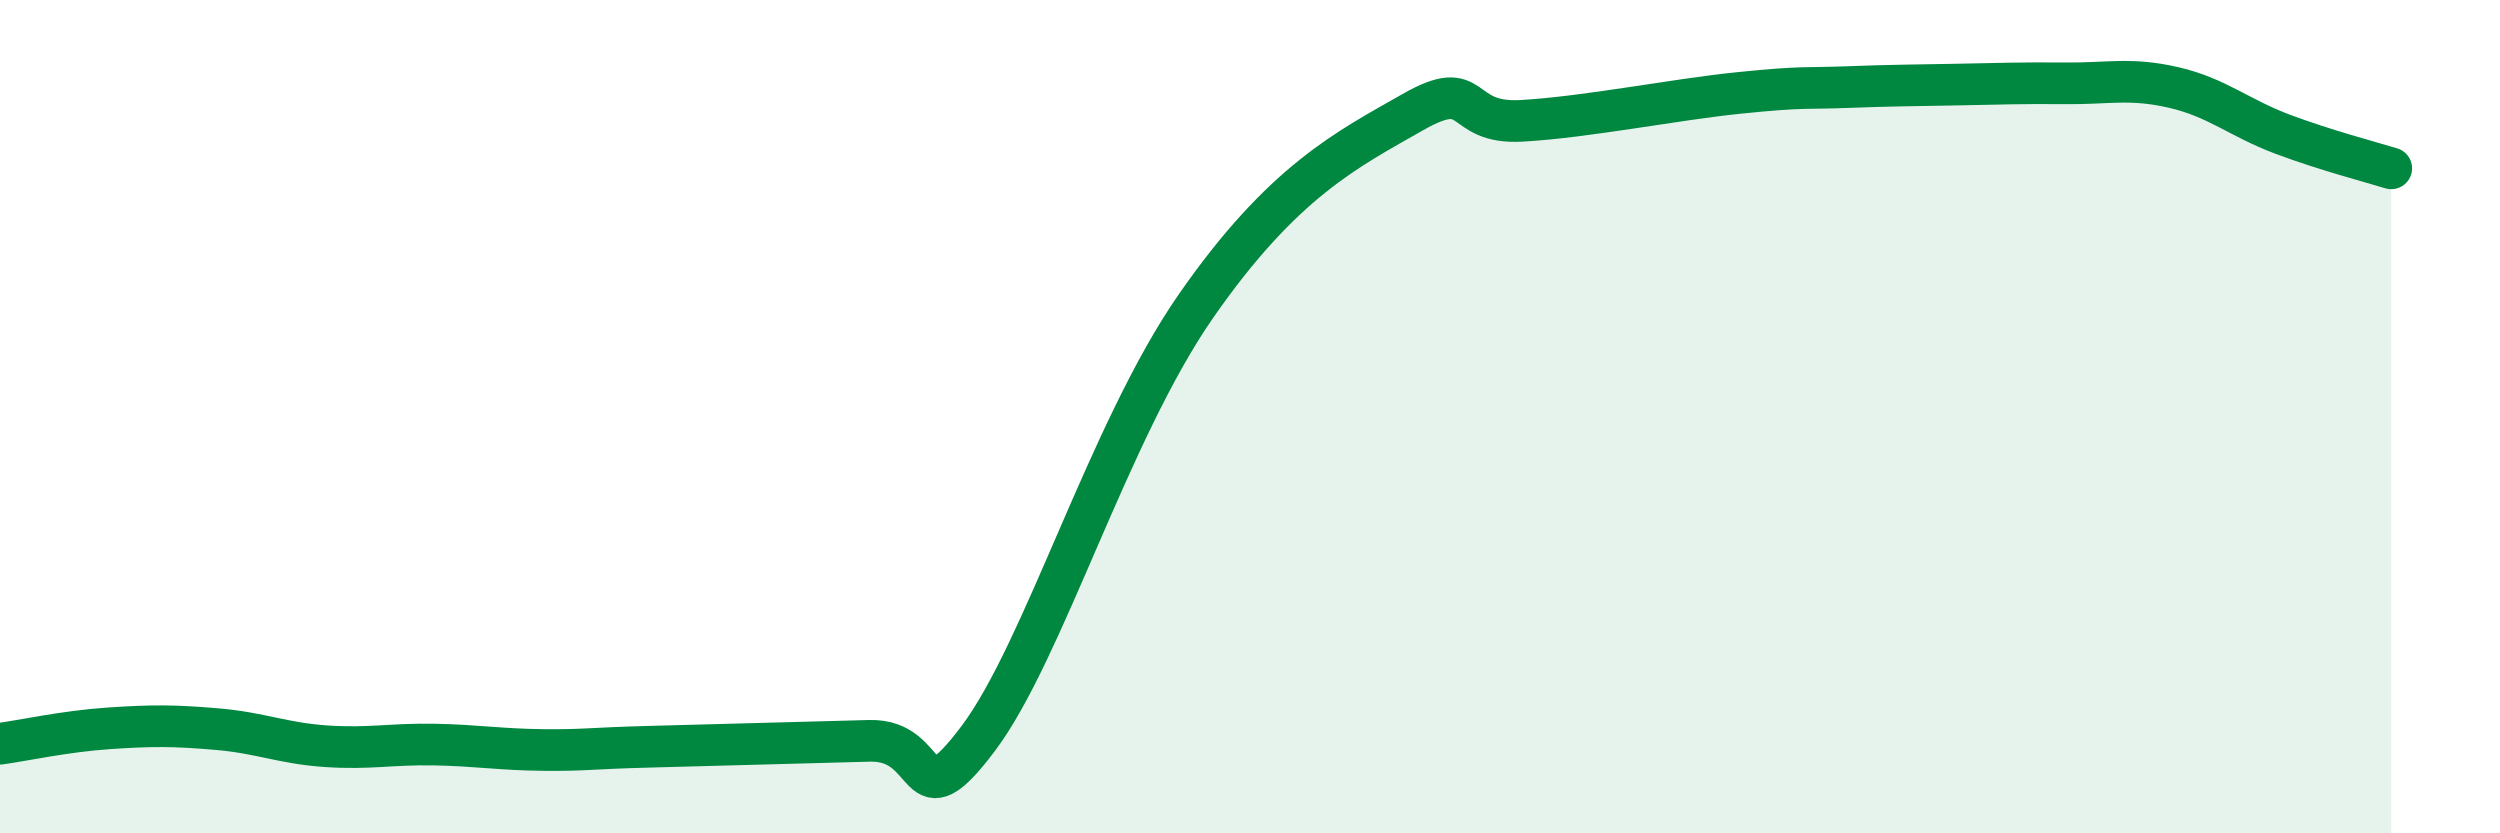
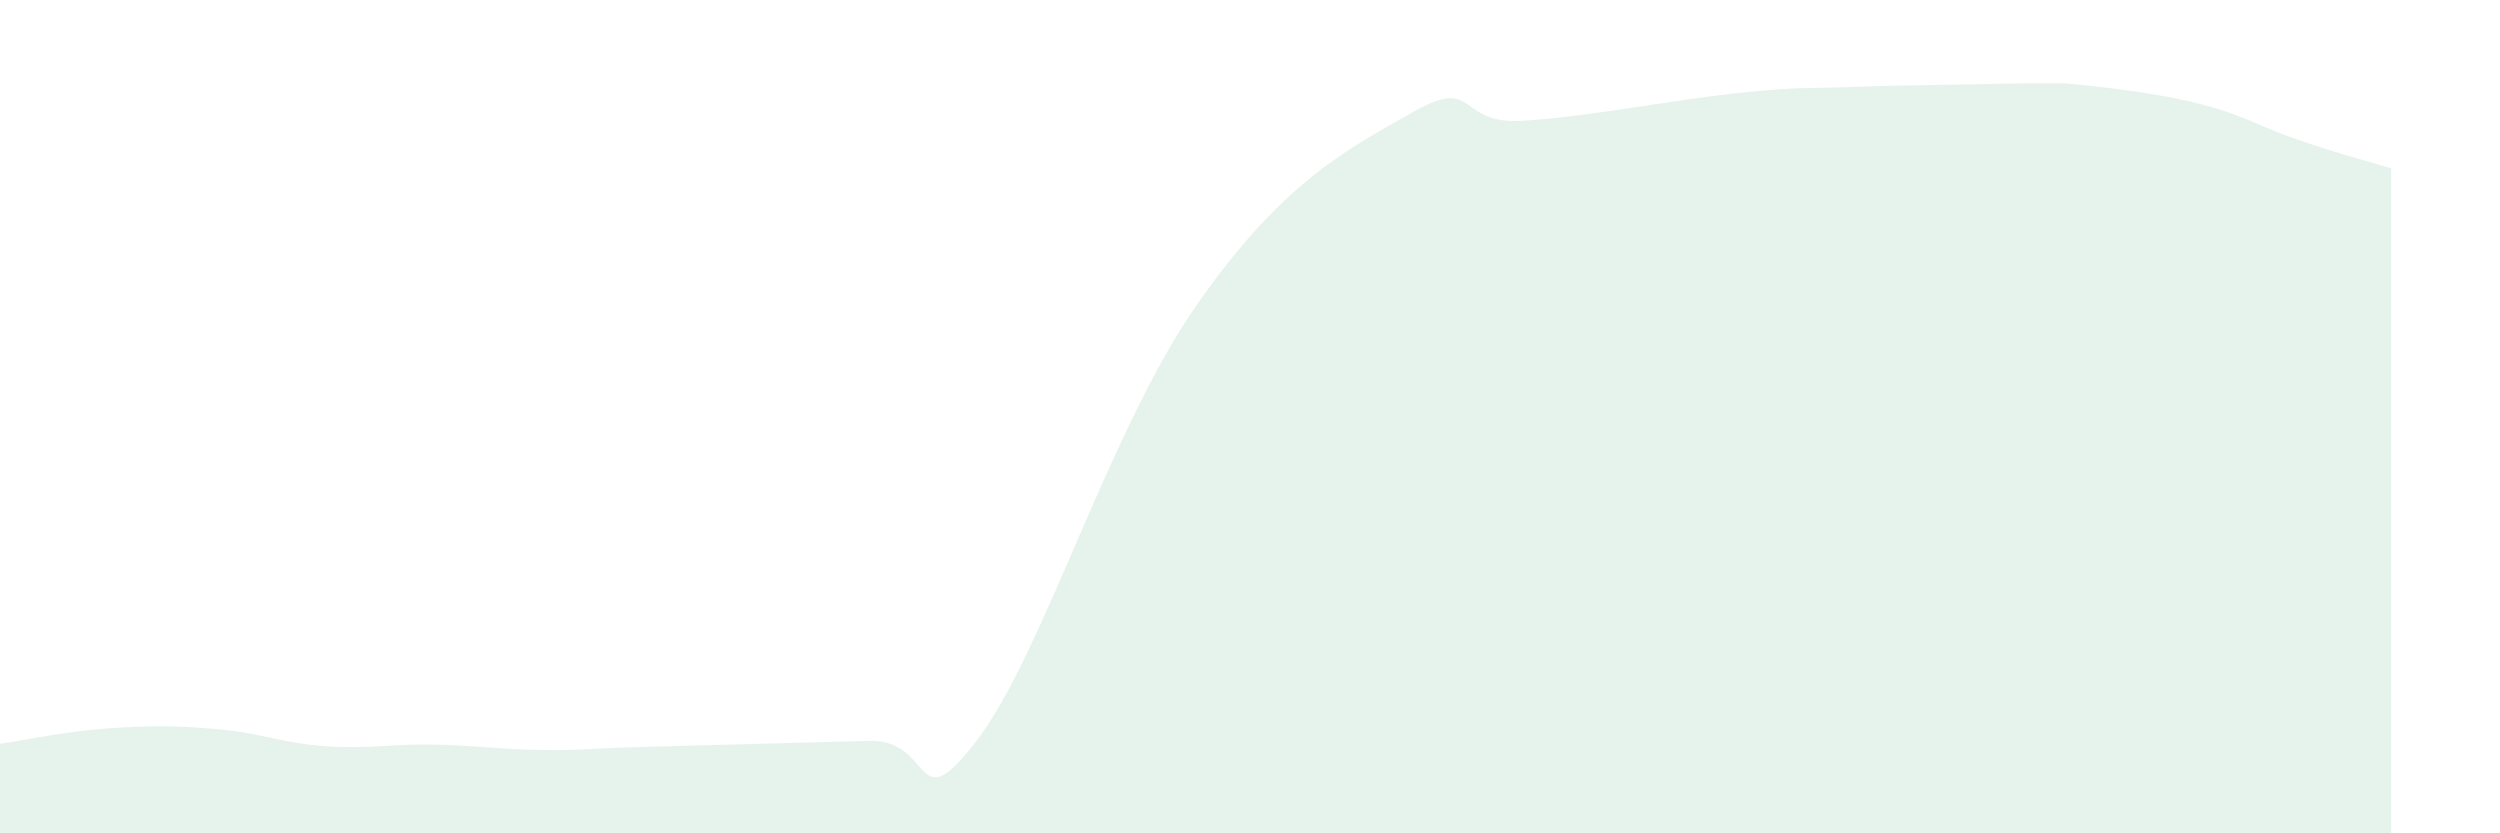
<svg xmlns="http://www.w3.org/2000/svg" width="60" height="20" viewBox="0 0 60 20">
-   <path d="M 0,17.85 C 0.52,17.78 1.57,17.55 2.61,17.48 C 3.65,17.41 4.18,17.41 5.22,17.5 C 6.26,17.59 6.79,17.84 7.83,17.91 C 8.87,17.98 9.39,17.85 10.43,17.87 C 11.47,17.89 12,17.99 13.04,18 C 14.08,18.01 14.08,17.96 15.65,17.92 C 17.22,17.88 19.3,17.82 20.87,17.78 C 22.44,17.74 21.91,19.81 23.48,17.72 C 25.05,15.63 26.61,10.36 28.7,7.35 C 30.79,4.34 32.35,3.58 33.91,2.69 C 35.47,1.8 34.95,2.99 36.52,2.9 C 38.09,2.81 40.17,2.39 41.74,2.23 C 43.31,2.07 43.31,2.13 44.35,2.09 C 45.39,2.05 45.92,2.05 46.96,2.03 C 48,2.01 48.53,1.99 49.57,2 C 50.61,2.01 51.13,1.86 52.17,2.1 C 53.21,2.34 53.74,2.83 54.78,3.22 C 55.82,3.61 56.87,3.88 57.39,4.04L57.39 20L0 20Z" fill="#008740" opacity="0.1" stroke-linecap="round" stroke-linejoin="round" />
-   <path d="M 0,17.85 C 0.52,17.78 1.57,17.55 2.61,17.48 C 3.65,17.41 4.18,17.41 5.22,17.5 C 6.26,17.59 6.79,17.84 7.83,17.91 C 8.87,17.98 9.39,17.85 10.43,17.87 C 11.47,17.89 12,17.99 13.04,18 C 14.08,18.01 14.08,17.96 15.65,17.92 C 17.22,17.88 19.3,17.82 20.87,17.78 C 22.44,17.74 21.91,19.81 23.48,17.72 C 25.05,15.63 26.61,10.36 28.7,7.35 C 30.79,4.34 32.35,3.58 33.91,2.69 C 35.47,1.8 34.95,2.99 36.52,2.9 C 38.09,2.81 40.17,2.39 41.74,2.23 C 43.31,2.07 43.31,2.13 44.35,2.09 C 45.39,2.05 45.92,2.05 46.96,2.03 C 48,2.01 48.53,1.99 49.57,2 C 50.61,2.01 51.13,1.86 52.17,2.1 C 53.21,2.34 53.74,2.83 54.78,3.22 C 55.82,3.61 56.87,3.88 57.39,4.04" stroke="#008740" stroke-width="1" fill="none" stroke-linecap="round" stroke-linejoin="round" />
+   <path d="M 0,17.85 C 0.52,17.78 1.57,17.55 2.61,17.48 C 3.65,17.41 4.18,17.41 5.22,17.5 C 6.26,17.59 6.79,17.84 7.83,17.91 C 8.87,17.98 9.39,17.85 10.43,17.87 C 11.47,17.89 12,17.99 13.04,18 C 14.08,18.01 14.08,17.96 15.65,17.92 C 17.22,17.88 19.3,17.82 20.87,17.78 C 22.44,17.74 21.91,19.81 23.48,17.72 C 25.05,15.63 26.61,10.36 28.7,7.35 C 30.79,4.34 32.35,3.58 33.91,2.69 C 35.47,1.8 34.95,2.99 36.52,2.9 C 38.09,2.81 40.17,2.39 41.74,2.23 C 43.31,2.07 43.31,2.13 44.35,2.09 C 45.39,2.05 45.92,2.05 46.96,2.03 C 48,2.01 48.53,1.99 49.57,2 C 53.21,2.34 53.74,2.83 54.78,3.22 C 55.82,3.61 56.87,3.88 57.39,4.04L57.39 20L0 20Z" fill="#008740" opacity="0.1" stroke-linecap="round" stroke-linejoin="round" />
</svg>